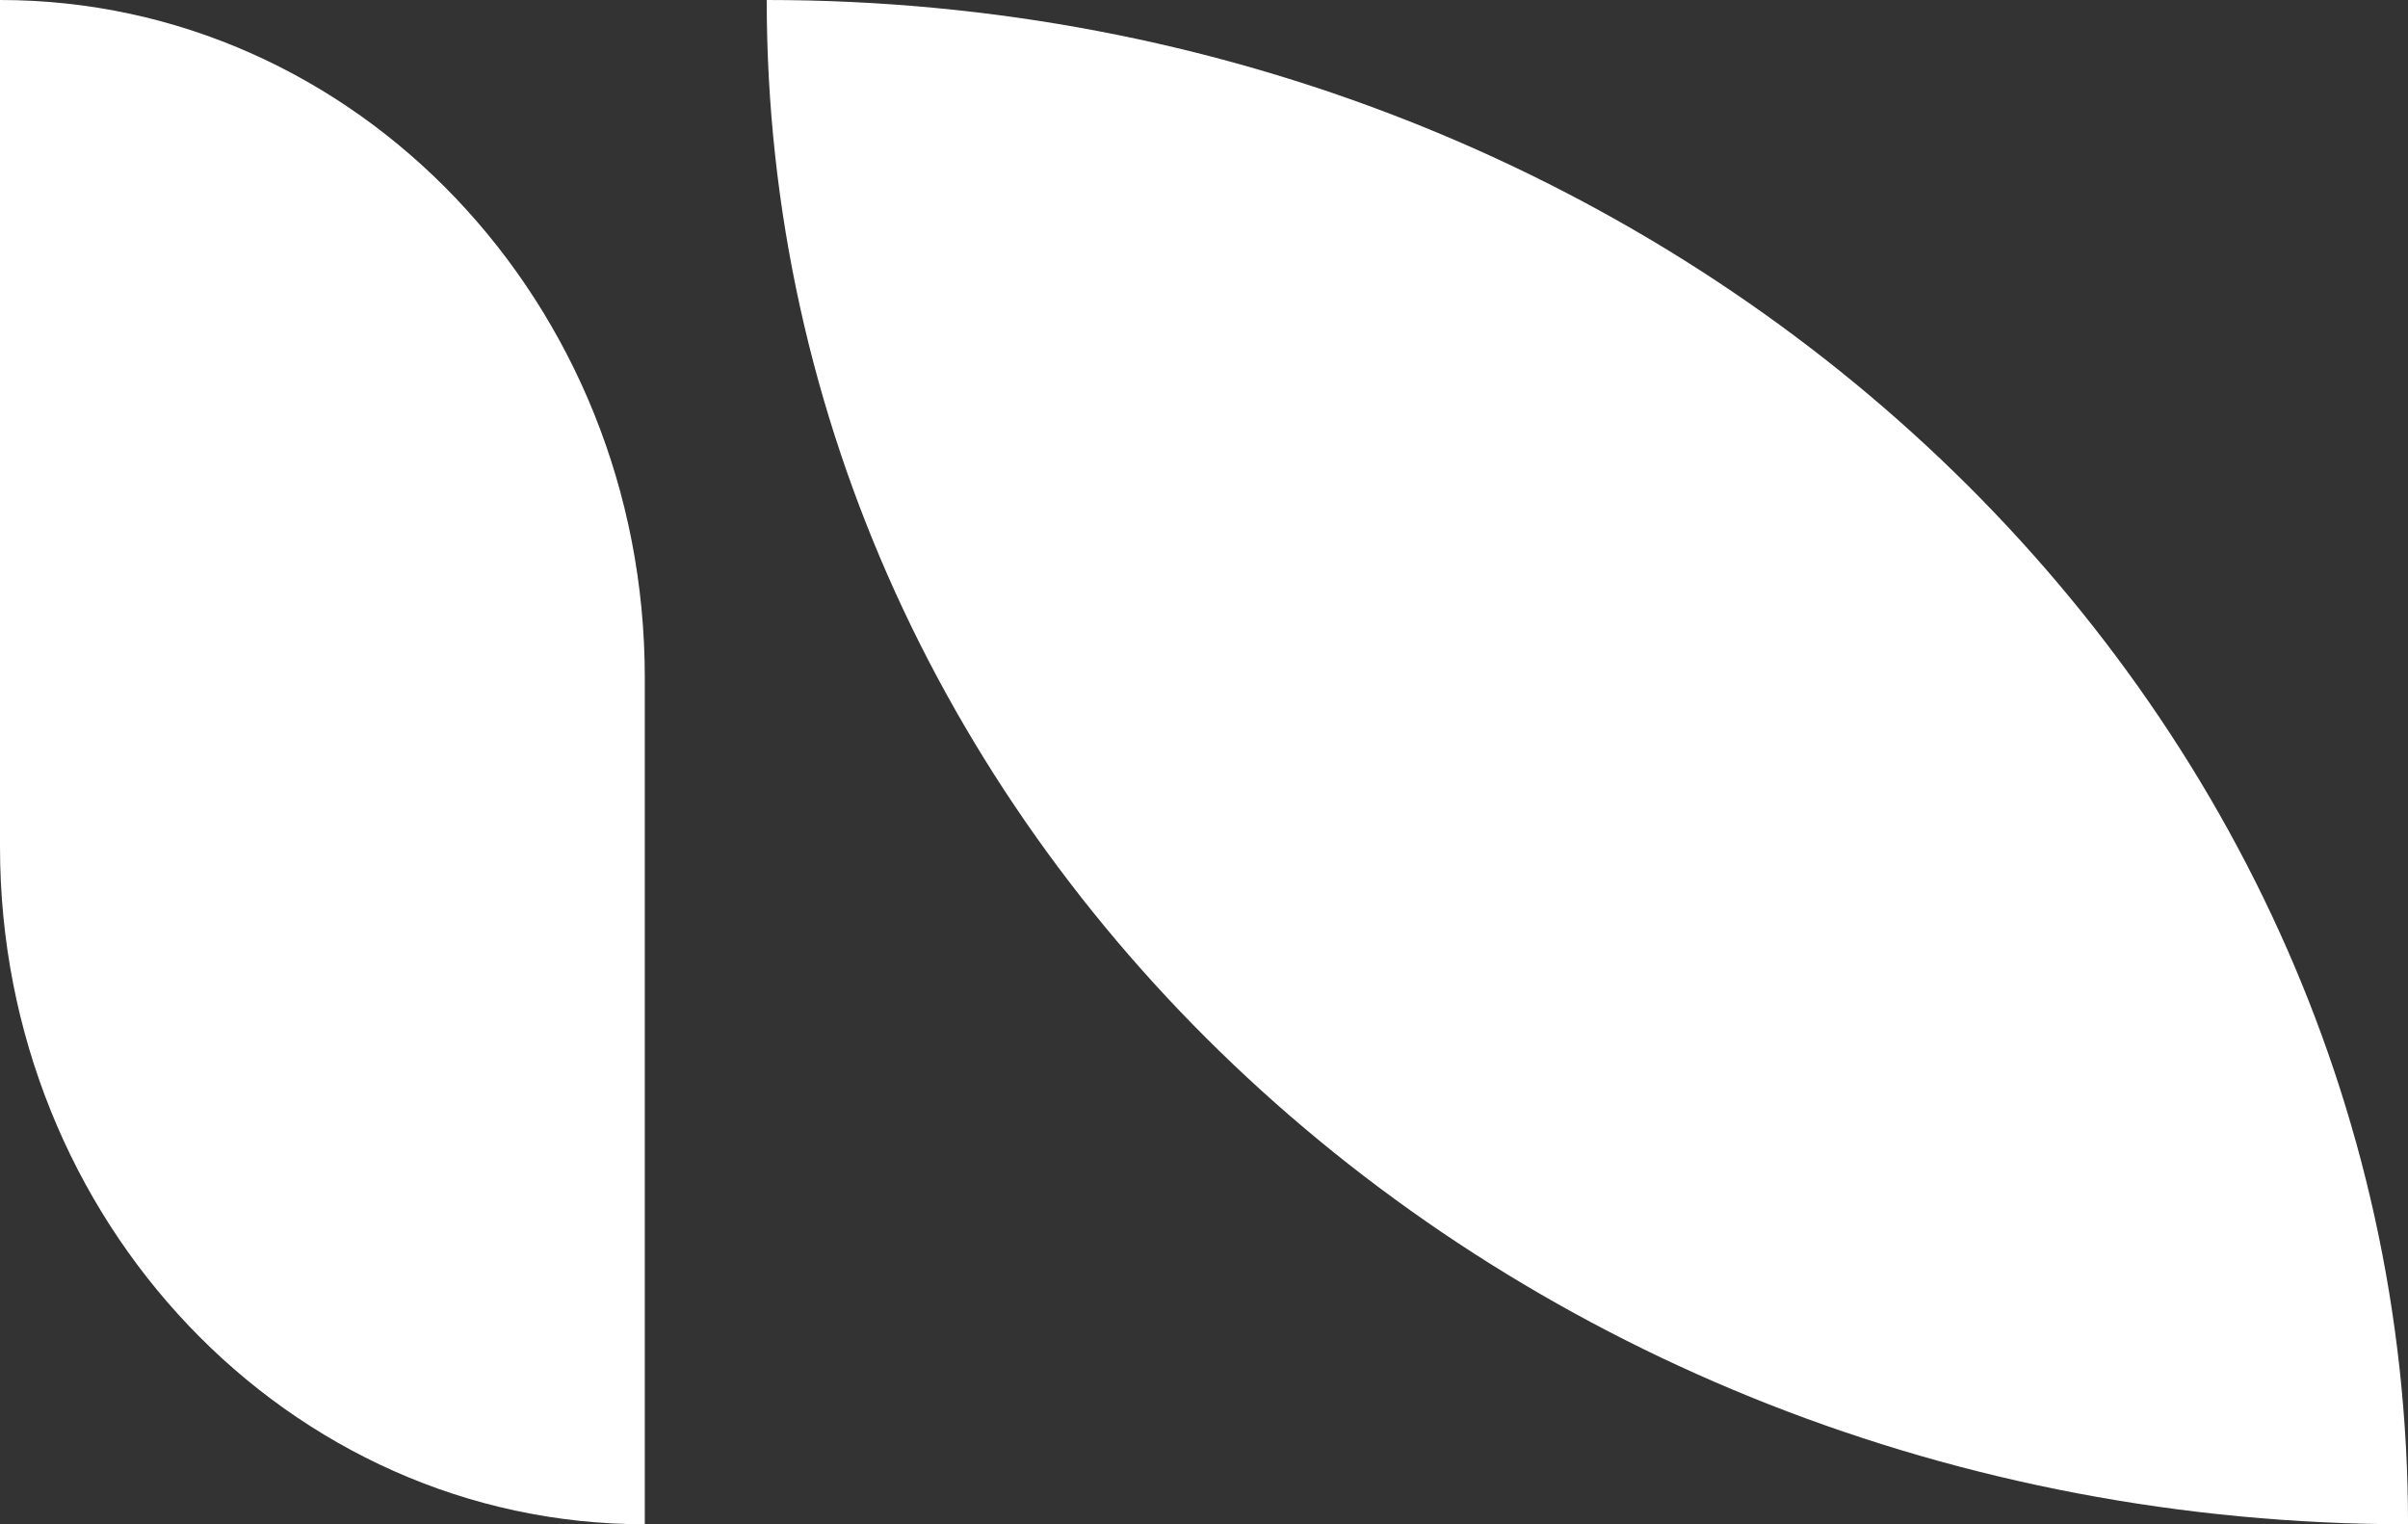
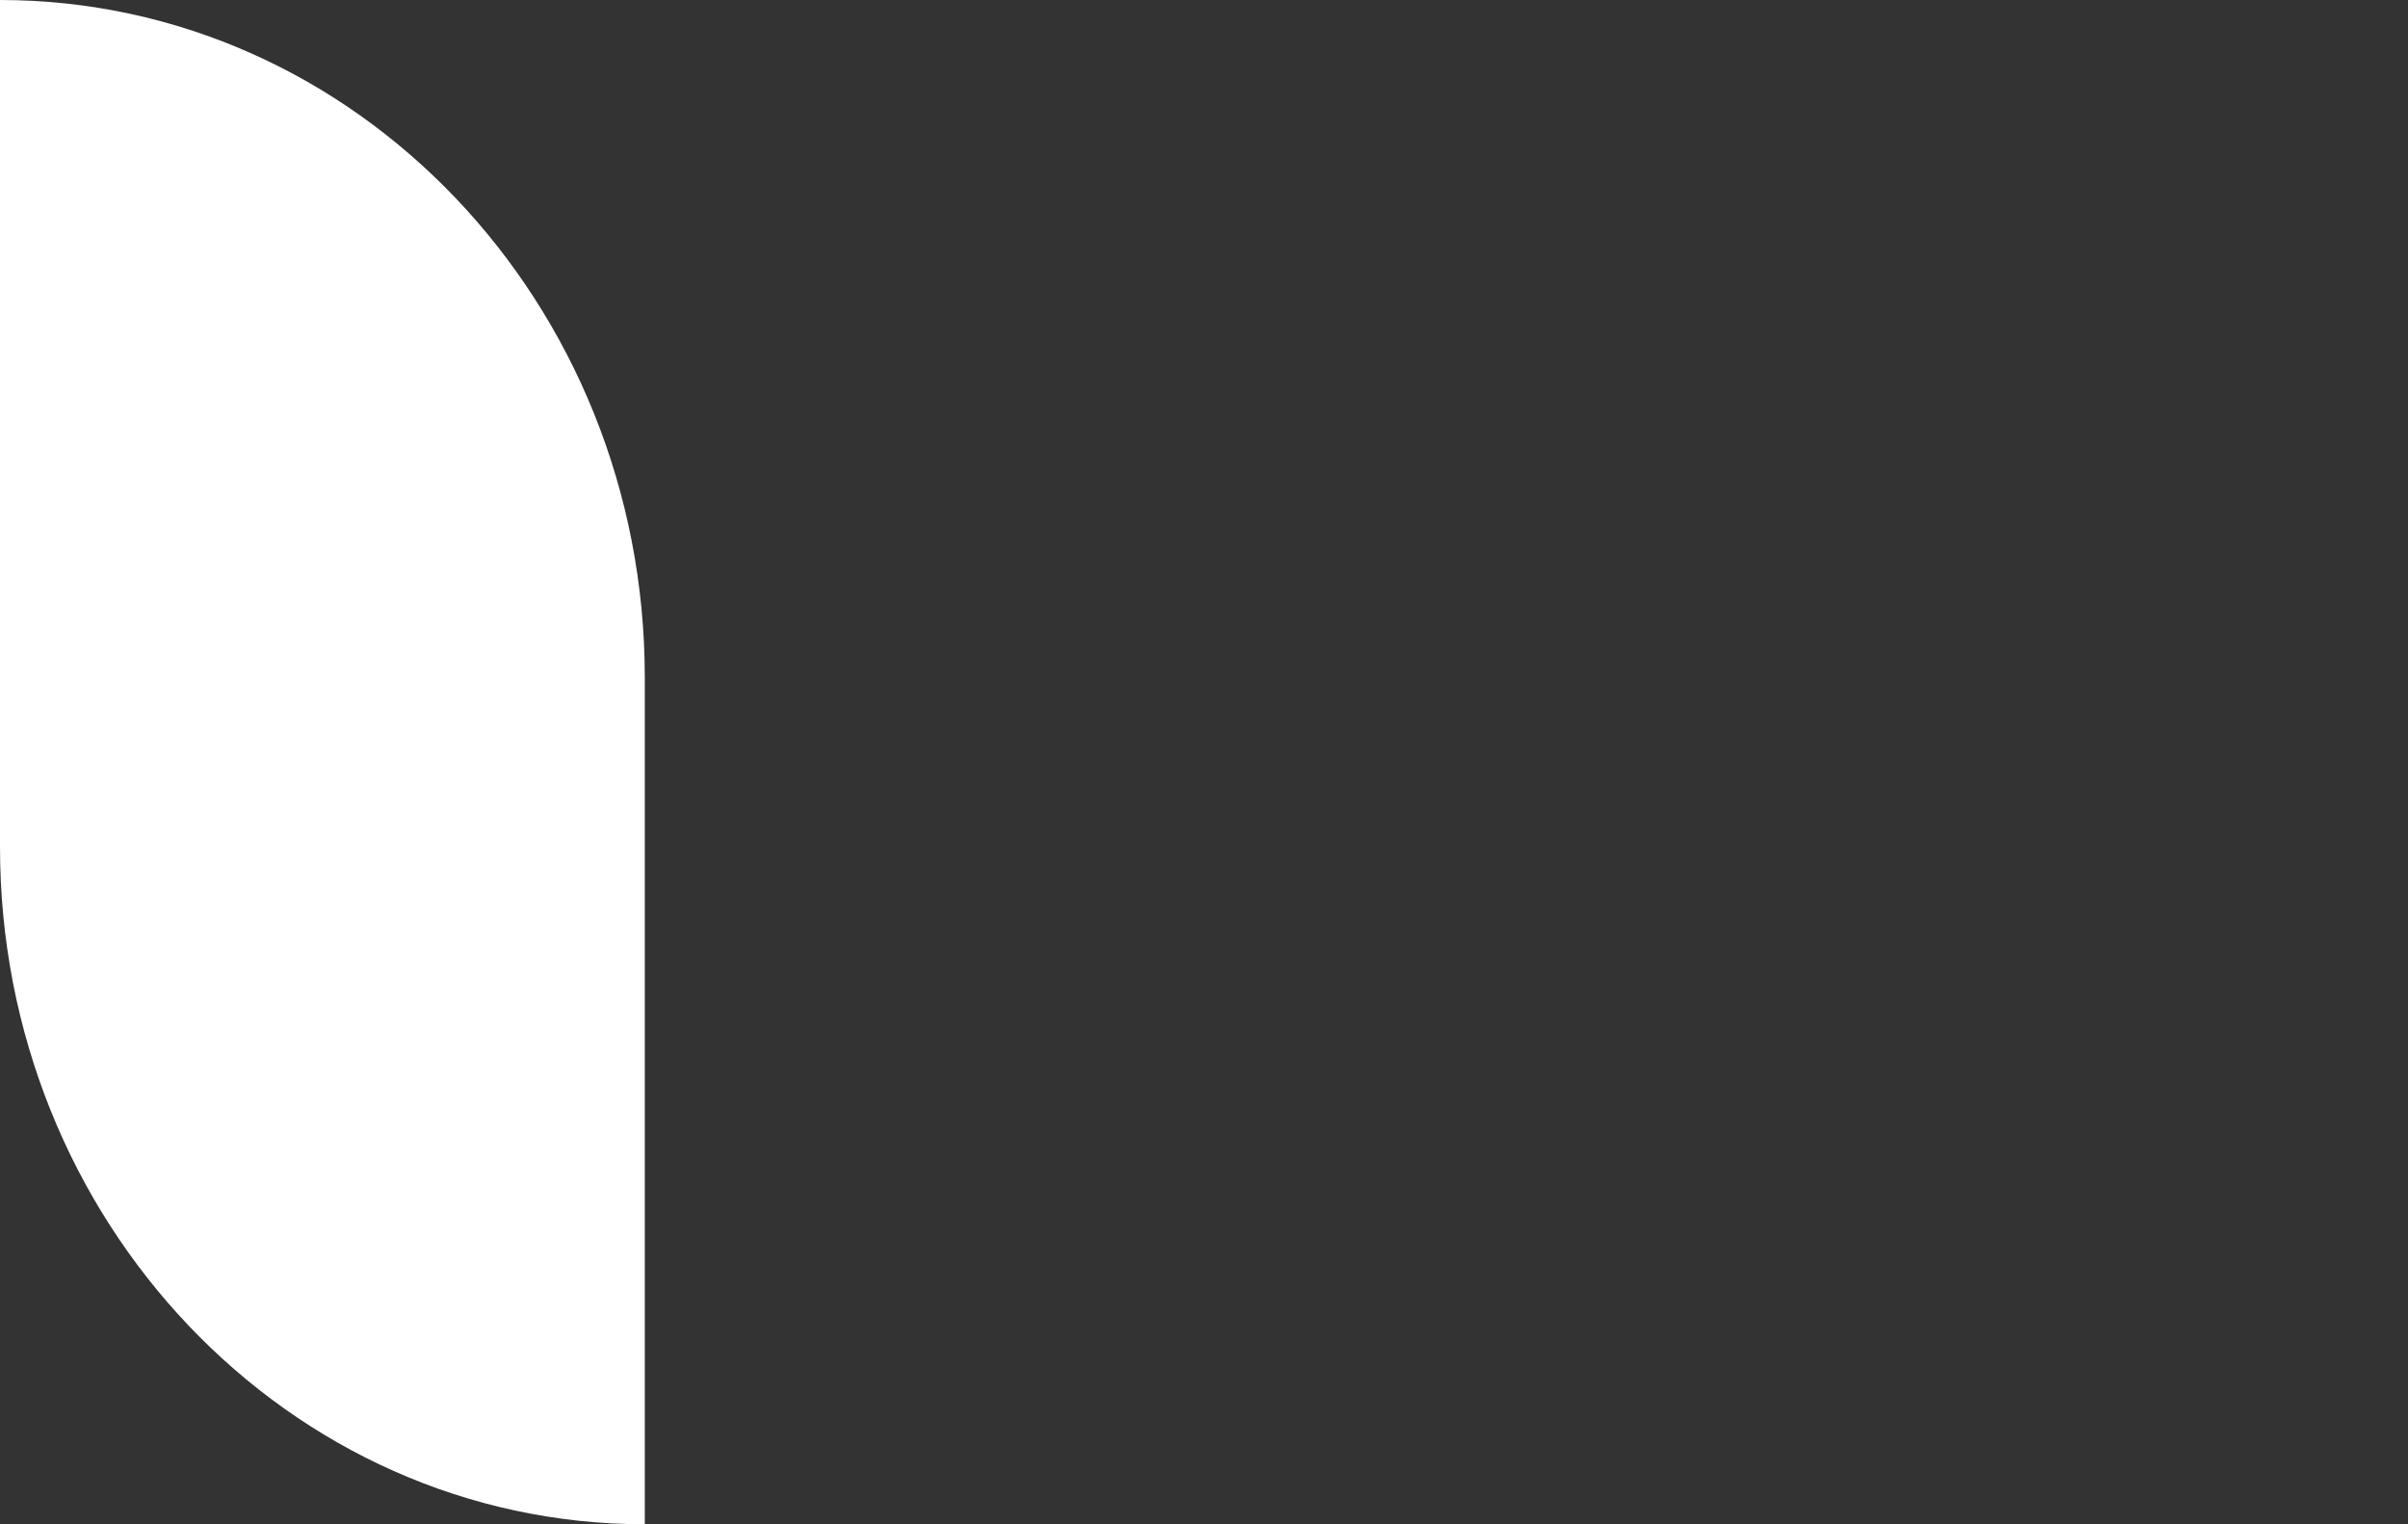
<svg xmlns="http://www.w3.org/2000/svg" width="79" height="50" viewBox="0 0 79 50" fill="none">
  <rect x="0" y="0" width="79" height="50" fill="#333333" stroke="none" />
  <path d="M21.154 22.223V50C9.47 50 0 40.051 0 27.777V0C11.684 0 21.154 9.949 21.154 22.223Z" fill="#fff" />
-   <path d="M79.001 50C49.265 50 25.154 27.611 25.154 0C54.89 0 79.001 22.389 79.001 50Z" fill="#fff" />
</svg>